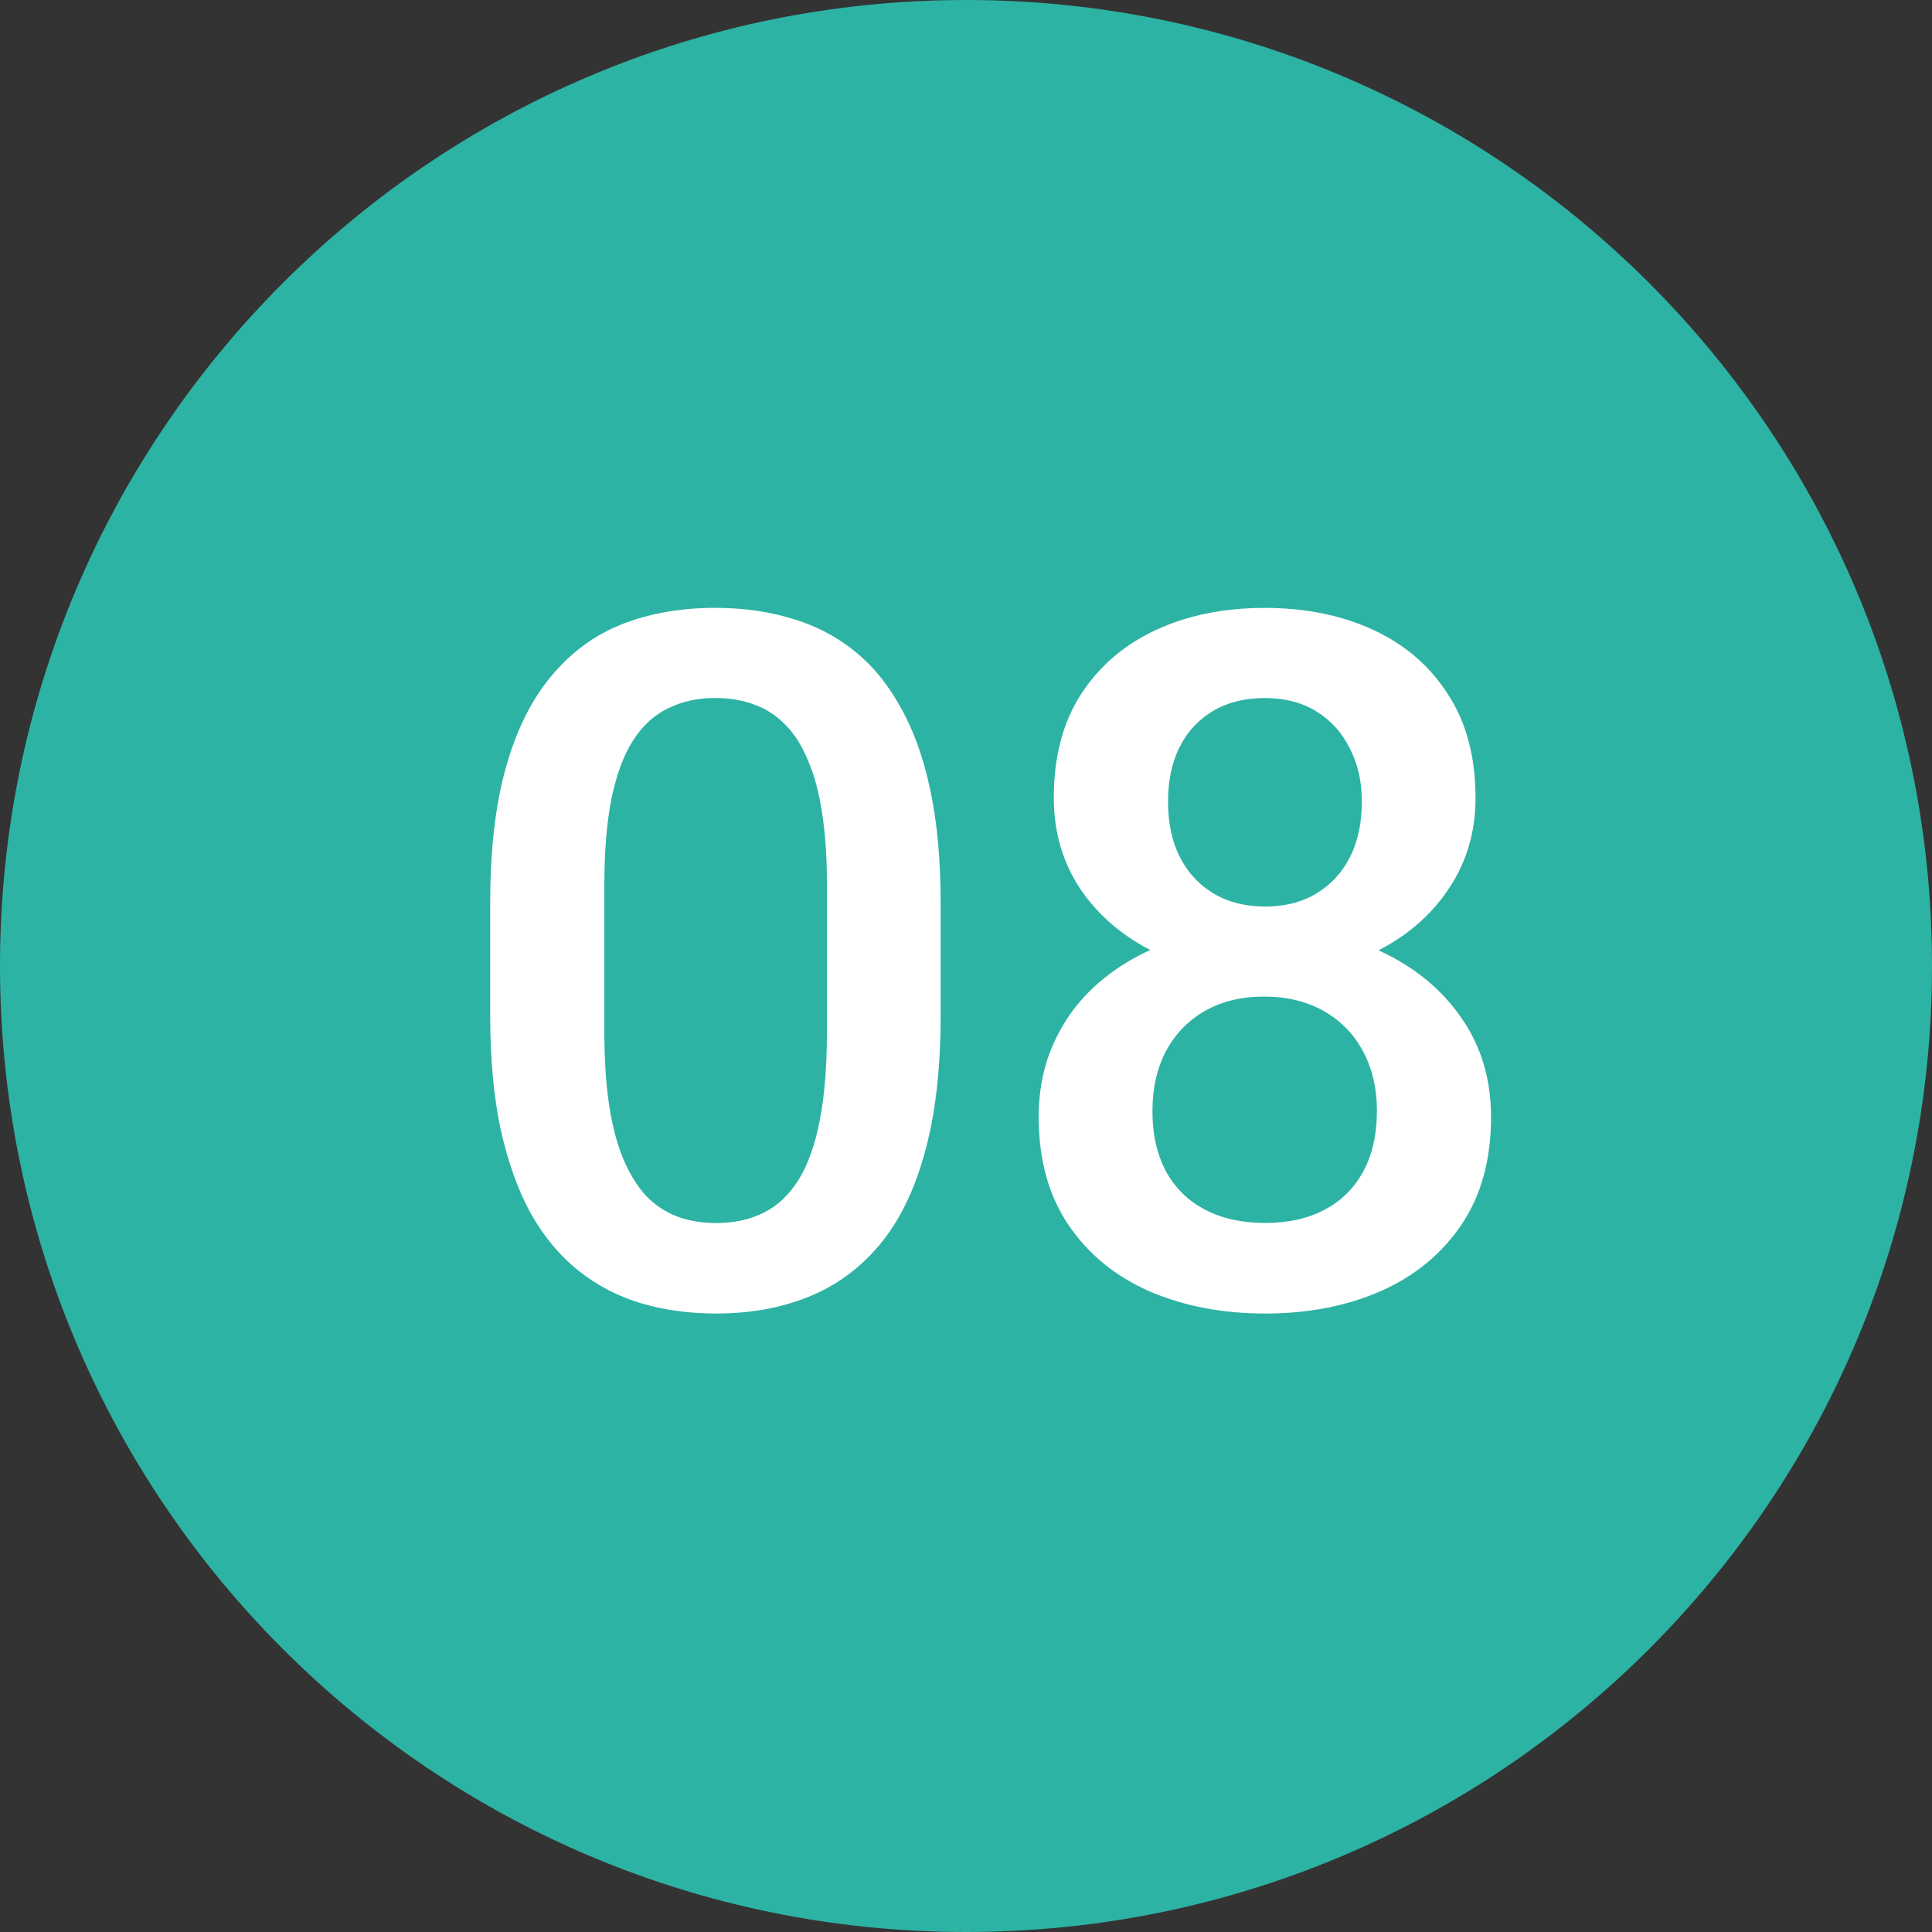
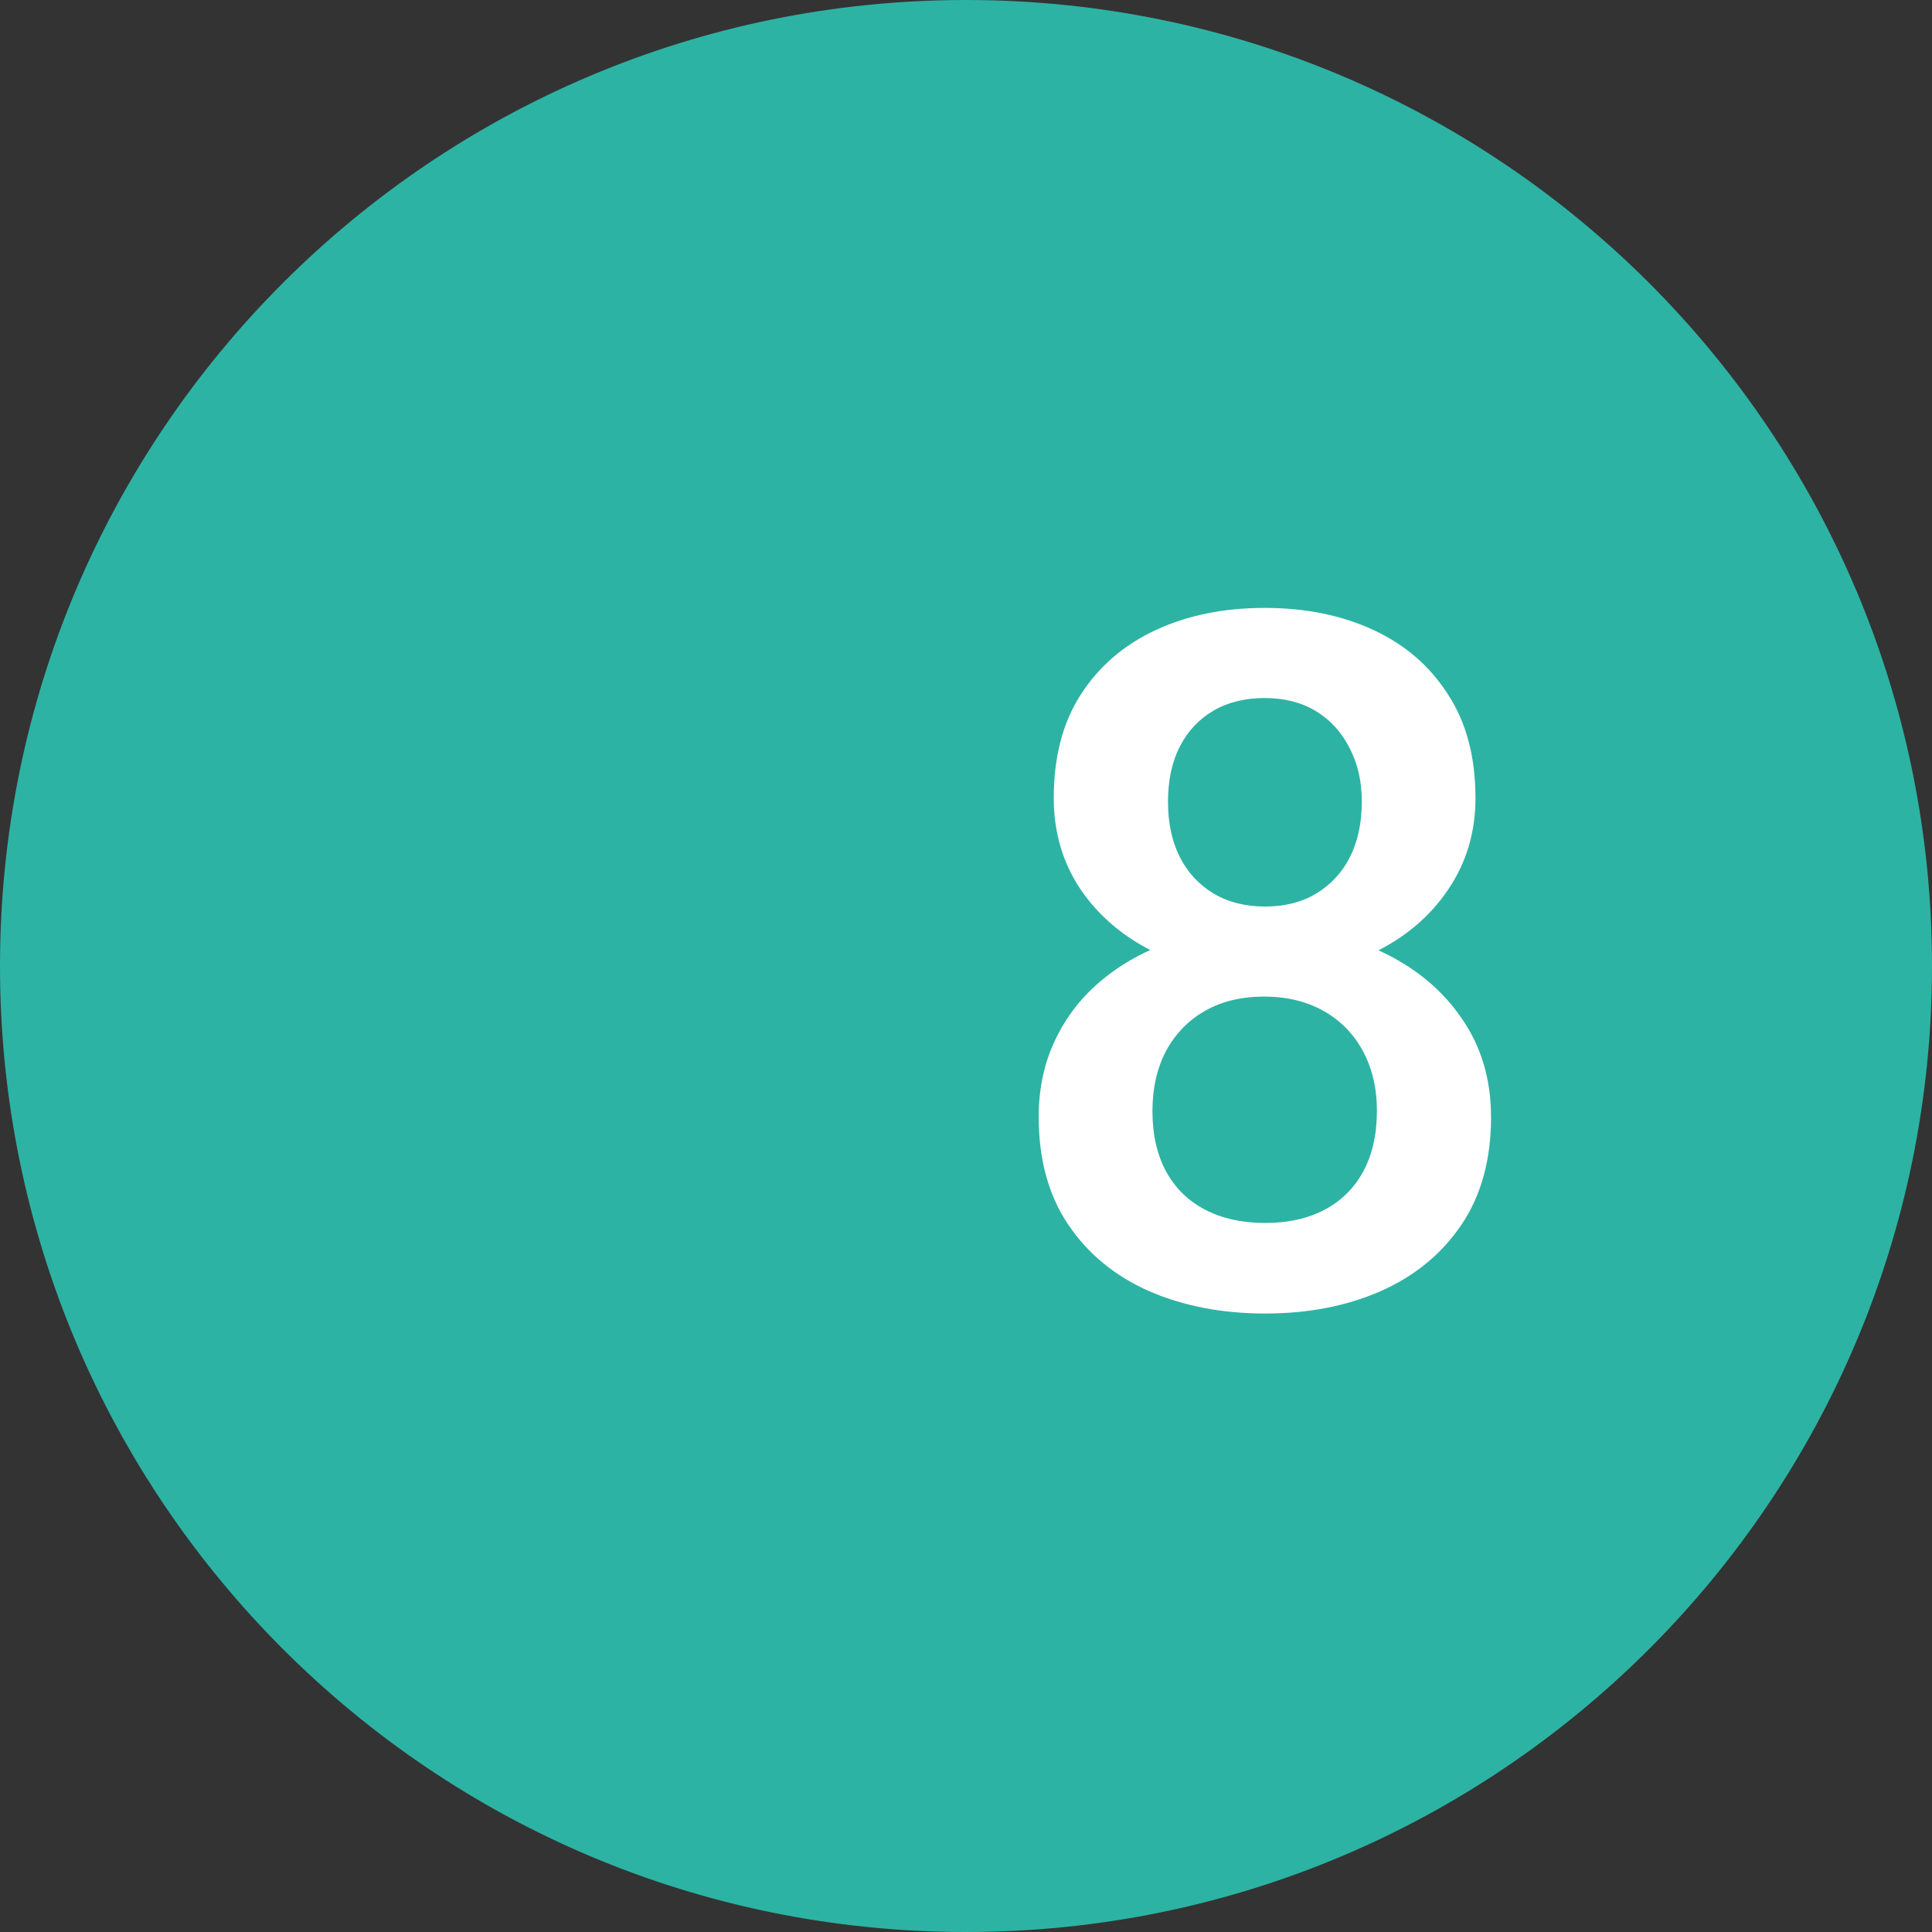
<svg xmlns="http://www.w3.org/2000/svg" fill="none" height="40" viewBox="0 0 40 40" width="40">
  <rect x="0" y="0" width="40" height="40" fill="#333333" stroke="none" />
  <path d="m40 20c0 11.046-8.954 20-20 20s-20-8.954-20-20 8.954-20 20-20 20 8.954 20 20z" fill="#2db3a4" />
  <g fill="#fff">
-     <path d="m19.475 18.699v2.324c0 1.113-.111 2.064-.332 2.852-.215.781-.527 1.416-.938 1.904-.41.488-.902.846-1.475 1.074-.566.228-1.201.342-1.904.342-.56 0-1.081-.072-1.562-.215-.475-.143-.905-.368-1.289-.674-.384-.306-.713-.7-.986-1.182-.267-.488-.475-1.071-.625-1.748-.143-.677-.215-1.462-.215-2.354v-2.324c0-1.12.111-2.064.332-2.832.221-.775.537-1.403.947-1.885.41-.488.898-.843 1.465-1.064.573-.221 1.211-.332 1.914-.332.566 0 1.087.072 1.562.215.482.137.911.355 1.289.654.384.299.71.69.977 1.172.273.475.482 1.051.625 1.728.143.671.215 1.452.215 2.344zm-2.353 2.656v-3.008c0-.566-.033-1.065-.098-1.494-.065-.436-.163-.804-.293-1.103-.124-.306-.28-.553-.469-.742-.189-.195-.404-.335-.644-.42-.241-.091-.511-.137-.811-.137-.364 0-.69.072-.977.215-.286.137-.527.358-.723.664s-.345.71-.449 1.211c-.098.495-.146 1.097-.146 1.807v3.008c0 .573.033 1.077.098 1.514.065.436.163.81.293 1.123.13.306.286.56.469.762.189.195.404.339.644.43.247.091.518.137.811.137.371 0 .7-.072.986-.215s.527-.371.723-.684c.195-.319.342-.732.439-1.24.098-.508.146-1.117.146-1.826z" />
-     <path d="m30.871 23.123c0 .885-.205 1.631-.615 2.236-.41.606-.97 1.064-1.68 1.377-.703.306-1.497.459-2.383.459-.885 0-1.683-.153-2.393-.459-.71-.312-1.27-.771-1.68-1.377-.41-.606-.615-1.351-.615-2.236 0-.586.114-1.117.342-1.592.228-.482.55-.895.967-1.24.423-.351.918-.622 1.484-.81.573-.189 1.198-.283 1.875-.283.898 0 1.702.166 2.412.498.71.332 1.266.791 1.67 1.377.41.586.615 1.27.615 2.051zm-2.363-.117c0-.475-.098-.892-.293-1.25-.195-.358-.469-.635-.82-.83-.351-.195-.758-.293-1.221-.293-.469 0-.876.098-1.221.293-.345.195-.615.472-.81.83-.189.358-.283.775-.283 1.25 0 .482.094.898.283 1.25.189.345.459.609.81.791.352.182.765.273 1.24.273.475 0 .885-.091 1.23-.273.345-.182.612-.446.801-.791.189-.352.283-.768.283-1.25zm2.041-6.484c0 .71-.189 1.341-.566 1.895-.371.553-.885.99-1.543 1.309-.657.312-1.406.469-2.246.469-.846 0-1.602-.156-2.266-.469-.657-.319-1.175-.755-1.553-1.309-.371-.553-.557-1.185-.557-1.895 0-.846.185-1.559.557-2.139.378-.586.895-1.032 1.553-1.338.658-.306 1.409-.459 2.256-.459.846 0 1.598.153 2.256.459.658.306 1.172.752 1.543 1.338.378.58.566 1.292.566 2.139zm-2.353.078c0-.423-.085-.794-.254-1.113-.163-.326-.394-.579-.693-.762-.299-.182-.654-.273-1.064-.273-.41 0-.765.088-1.065.264-.299.176-.531.423-.693.742-.163.319-.244.7-.244 1.143 0 .436.081.817.244 1.143.163.319.394.57.693.752.306.182.664.273 1.074.273.41 0 .765-.091 1.064-.273.299-.182.531-.433.693-.752.163-.326.244-.706.244-1.143z" />
+     <path d="m30.871 23.123c0 .885-.205 1.631-.615 2.236-.41.606-.97 1.064-1.68 1.377-.703.306-1.497.459-2.383.459-.885 0-1.683-.153-2.393-.459-.71-.312-1.27-.771-1.68-1.377-.41-.606-.615-1.351-.615-2.236 0-.586.114-1.117.342-1.592.228-.482.55-.895.967-1.24.423-.351.918-.622 1.484-.81.573-.189 1.198-.283 1.875-.283.898 0 1.702.166 2.412.498.71.332 1.266.791 1.67 1.377.41.586.615 1.27.615 2.051zm-2.363-.117c0-.475-.098-.892-.293-1.25-.195-.358-.469-.635-.82-.83-.351-.195-.758-.293-1.221-.293-.469 0-.876.098-1.221.293-.345.195-.615.472-.81.83-.189.358-.283.775-.283 1.25 0 .482.094.898.283 1.25.189.345.459.609.81.791.352.182.765.273 1.24.273.475 0 .885-.091 1.23-.273.345-.182.612-.446.801-.791.189-.352.283-.768.283-1.25m2.041-6.484c0 .71-.189 1.341-.566 1.895-.371.553-.885.99-1.543 1.309-.657.312-1.406.469-2.246.469-.846 0-1.602-.156-2.266-.469-.657-.319-1.175-.755-1.553-1.309-.371-.553-.557-1.185-.557-1.895 0-.846.185-1.559.557-2.139.378-.586.895-1.032 1.553-1.338.658-.306 1.409-.459 2.256-.459.846 0 1.598.153 2.256.459.658.306 1.172.752 1.543 1.338.378.58.566 1.292.566 2.139zm-2.353.078c0-.423-.085-.794-.254-1.113-.163-.326-.394-.579-.693-.762-.299-.182-.654-.273-1.064-.273-.41 0-.765.088-1.065.264-.299.176-.531.423-.693.742-.163.319-.244.7-.244 1.143 0 .436.081.817.244 1.143.163.319.394.57.693.752.306.182.664.273 1.074.273.41 0 .765-.091 1.064-.273.299-.182.531-.433.693-.752.163-.326.244-.706.244-1.143z" />
  </g>
</svg>